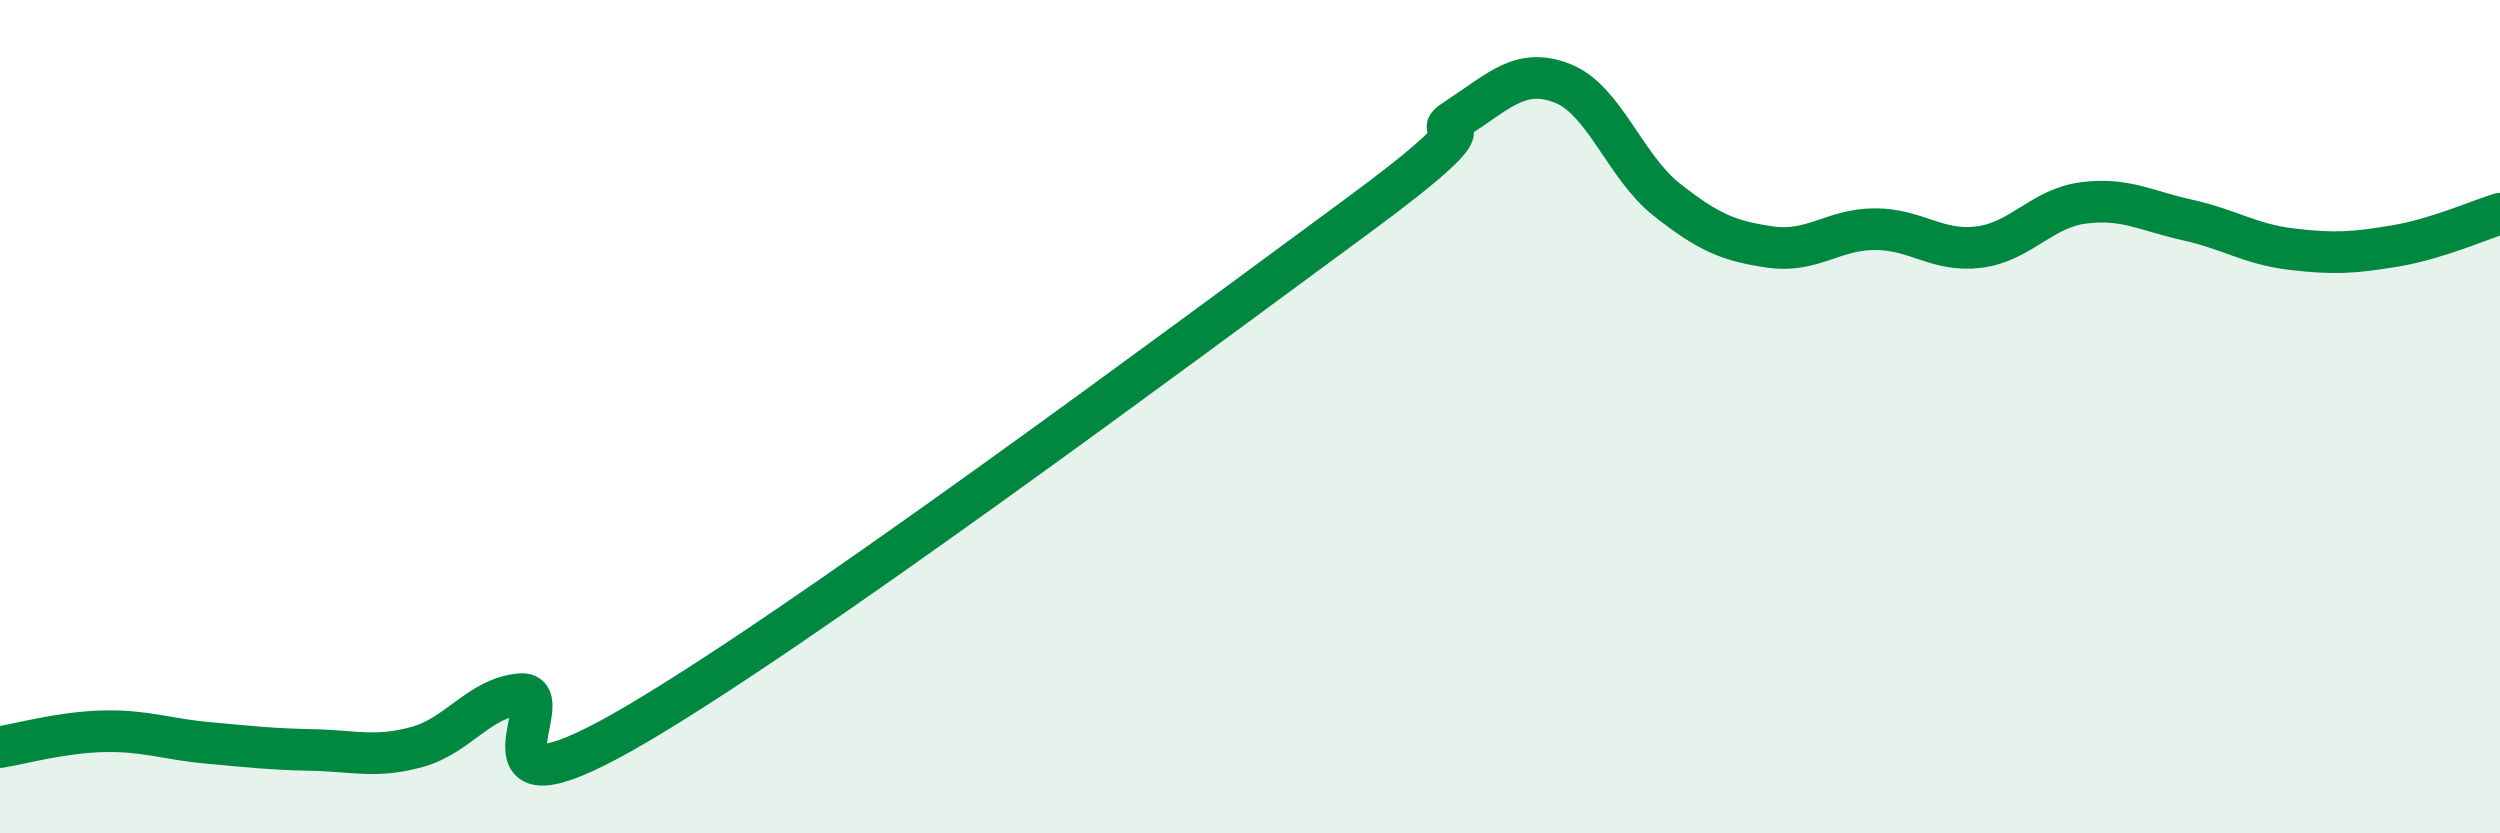
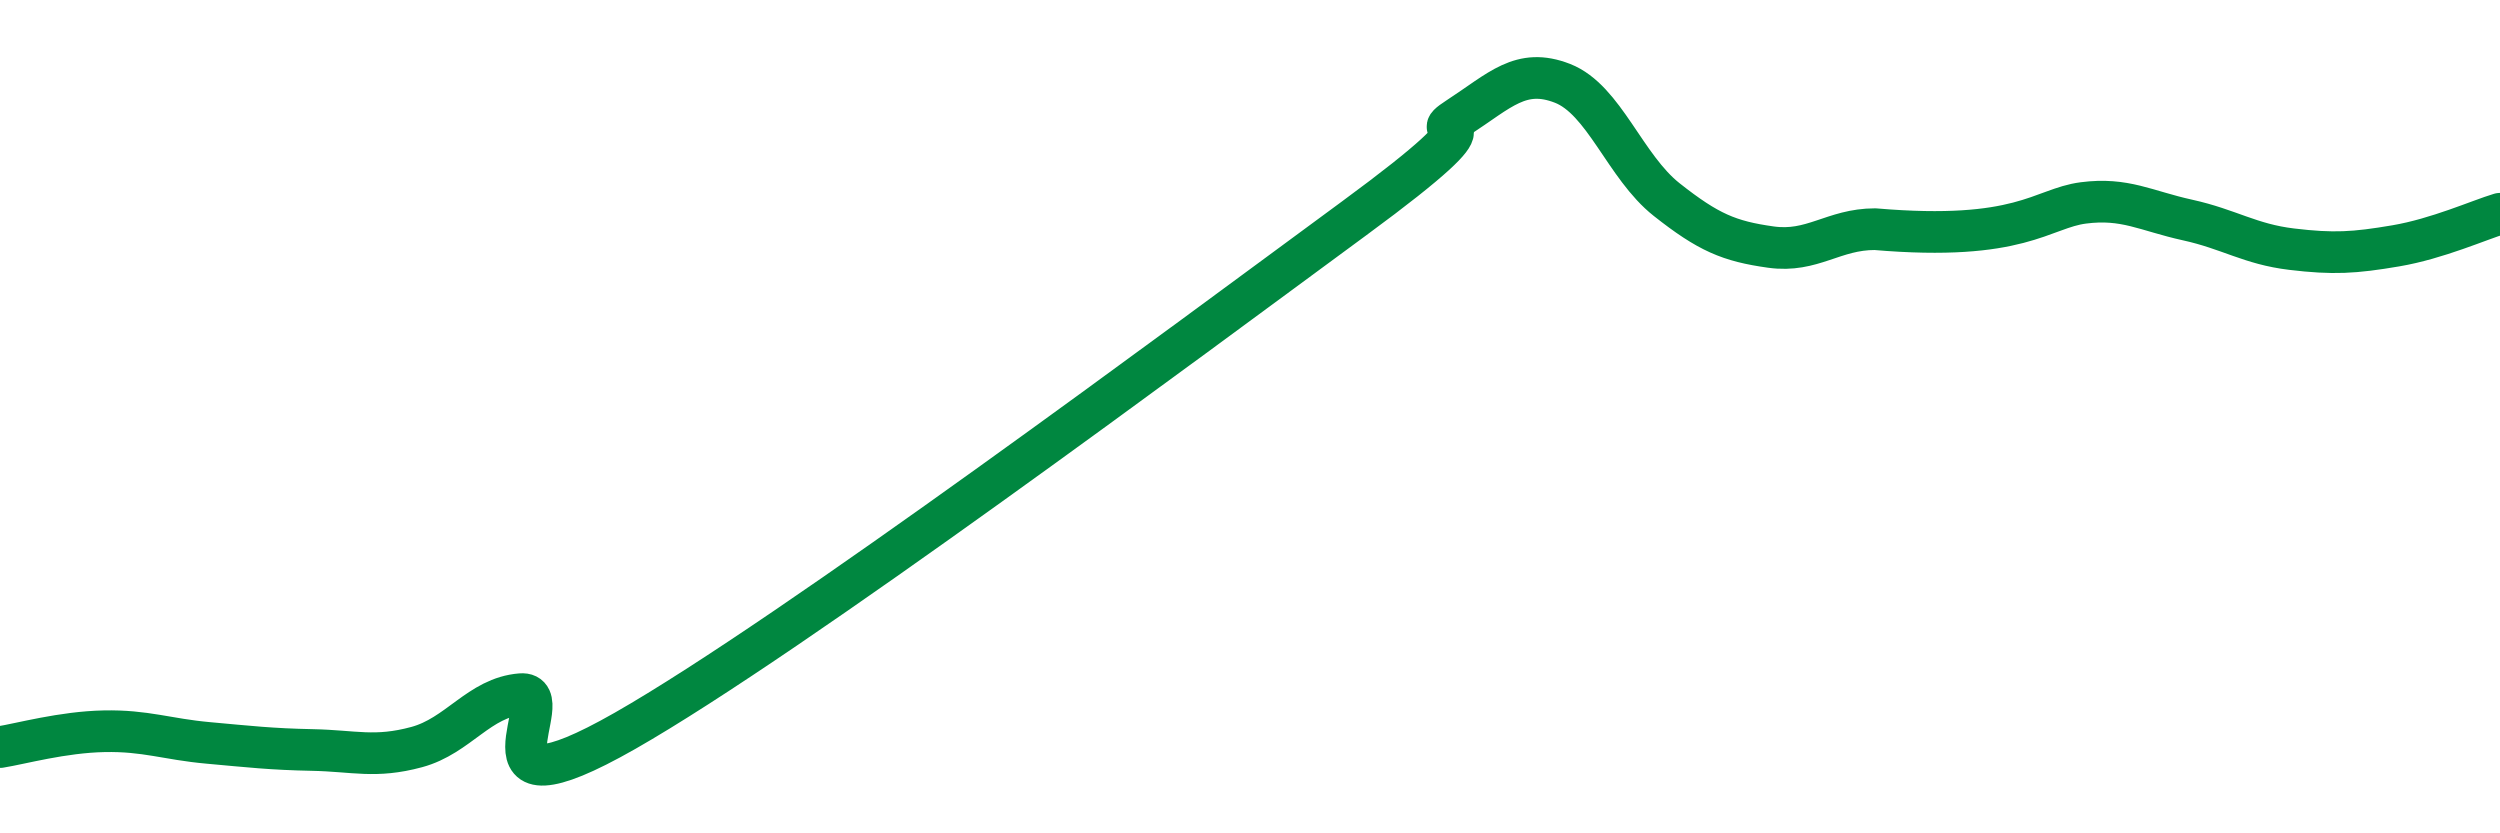
<svg xmlns="http://www.w3.org/2000/svg" width="60" height="20" viewBox="0 0 60 20">
-   <path d="M 0,17.93 C 0.5,17.85 1.5,17.57 2.5,17.55 C 3.5,17.53 4,17.74 5,17.83 C 6,17.92 6.5,17.98 7.5,18 C 8.5,18.02 9,18.2 10,17.93 C 11,17.66 11.5,16.74 12.5,16.66 C 13.5,16.58 11,19.82 15,17.54 C 19,15.26 28.5,8.18 32.5,5.24 C 36.5,2.3 34,3.47 35,2.82 C 36,2.17 36.5,1.61 37.5,2 C 38.5,2.39 39,4 40,4.79 C 41,5.58 41.5,5.79 42.5,5.93 C 43.5,6.07 44,5.5 45,5.5 C 46,5.5 46.5,6.06 47.5,5.93 C 48.5,5.8 49,5 50,4.87 C 51,4.74 51.5,5.06 52.5,5.28 C 53.5,5.5 54,5.86 55,5.98 C 56,6.1 56.5,6.07 57.5,5.9 C 58.5,5.73 59.5,5.28 60,5.13L60 20L0 20Z" fill="#008740" opacity="0.1" stroke-linecap="round" stroke-linejoin="round" />
-   <path d="M 0,17.93 C 0.5,17.85 1.5,17.57 2.5,17.55 C 3.5,17.53 4,17.74 5,17.83 C 6,17.92 6.5,17.98 7.5,18 C 8.5,18.02 9,18.2 10,17.93 C 11,17.66 11.5,16.74 12.5,16.66 C 13.5,16.58 11,19.82 15,17.54 C 19,15.26 28.5,8.18 32.5,5.24 C 36.5,2.3 34,3.47 35,2.82 C 36,2.17 36.5,1.61 37.5,2 C 38.5,2.39 39,4 40,4.79 C 41,5.58 41.5,5.79 42.5,5.93 C 43.5,6.07 44,5.5 45,5.5 C 46,5.5 46.5,6.06 47.5,5.93 C 48.5,5.8 49,5 50,4.87 C 51,4.74 51.5,5.06 52.5,5.28 C 53.5,5.5 54,5.86 55,5.98 C 56,6.1 56.5,6.07 57.5,5.9 C 58.5,5.73 59.5,5.28 60,5.13" stroke="#008740" stroke-width="1" fill="none" stroke-linecap="round" stroke-linejoin="round" />
+   <path d="M 0,17.93 C 0.5,17.85 1.5,17.57 2.5,17.55 C 3.5,17.53 4,17.74 5,17.83 C 6,17.92 6.5,17.98 7.5,18 C 8.5,18.02 9,18.2 10,17.93 C 11,17.66 11.5,16.74 12.5,16.66 C 13.5,16.58 11,19.82 15,17.54 C 19,15.26 28.5,8.18 32.5,5.24 C 36.5,2.3 34,3.47 35,2.82 C 36,2.17 36.5,1.61 37.5,2 C 38.5,2.39 39,4 40,4.79 C 41,5.58 41.5,5.79 42.5,5.93 C 43.5,6.07 44,5.5 45,5.5 C 48.5,5.8 49,5 50,4.87 C 51,4.74 51.5,5.06 52.5,5.28 C 53.5,5.5 54,5.86 55,5.98 C 56,6.1 56.5,6.07 57.5,5.9 C 58.5,5.73 59.5,5.28 60,5.13" stroke="#008740" stroke-width="1" fill="none" stroke-linecap="round" stroke-linejoin="round" />
</svg>